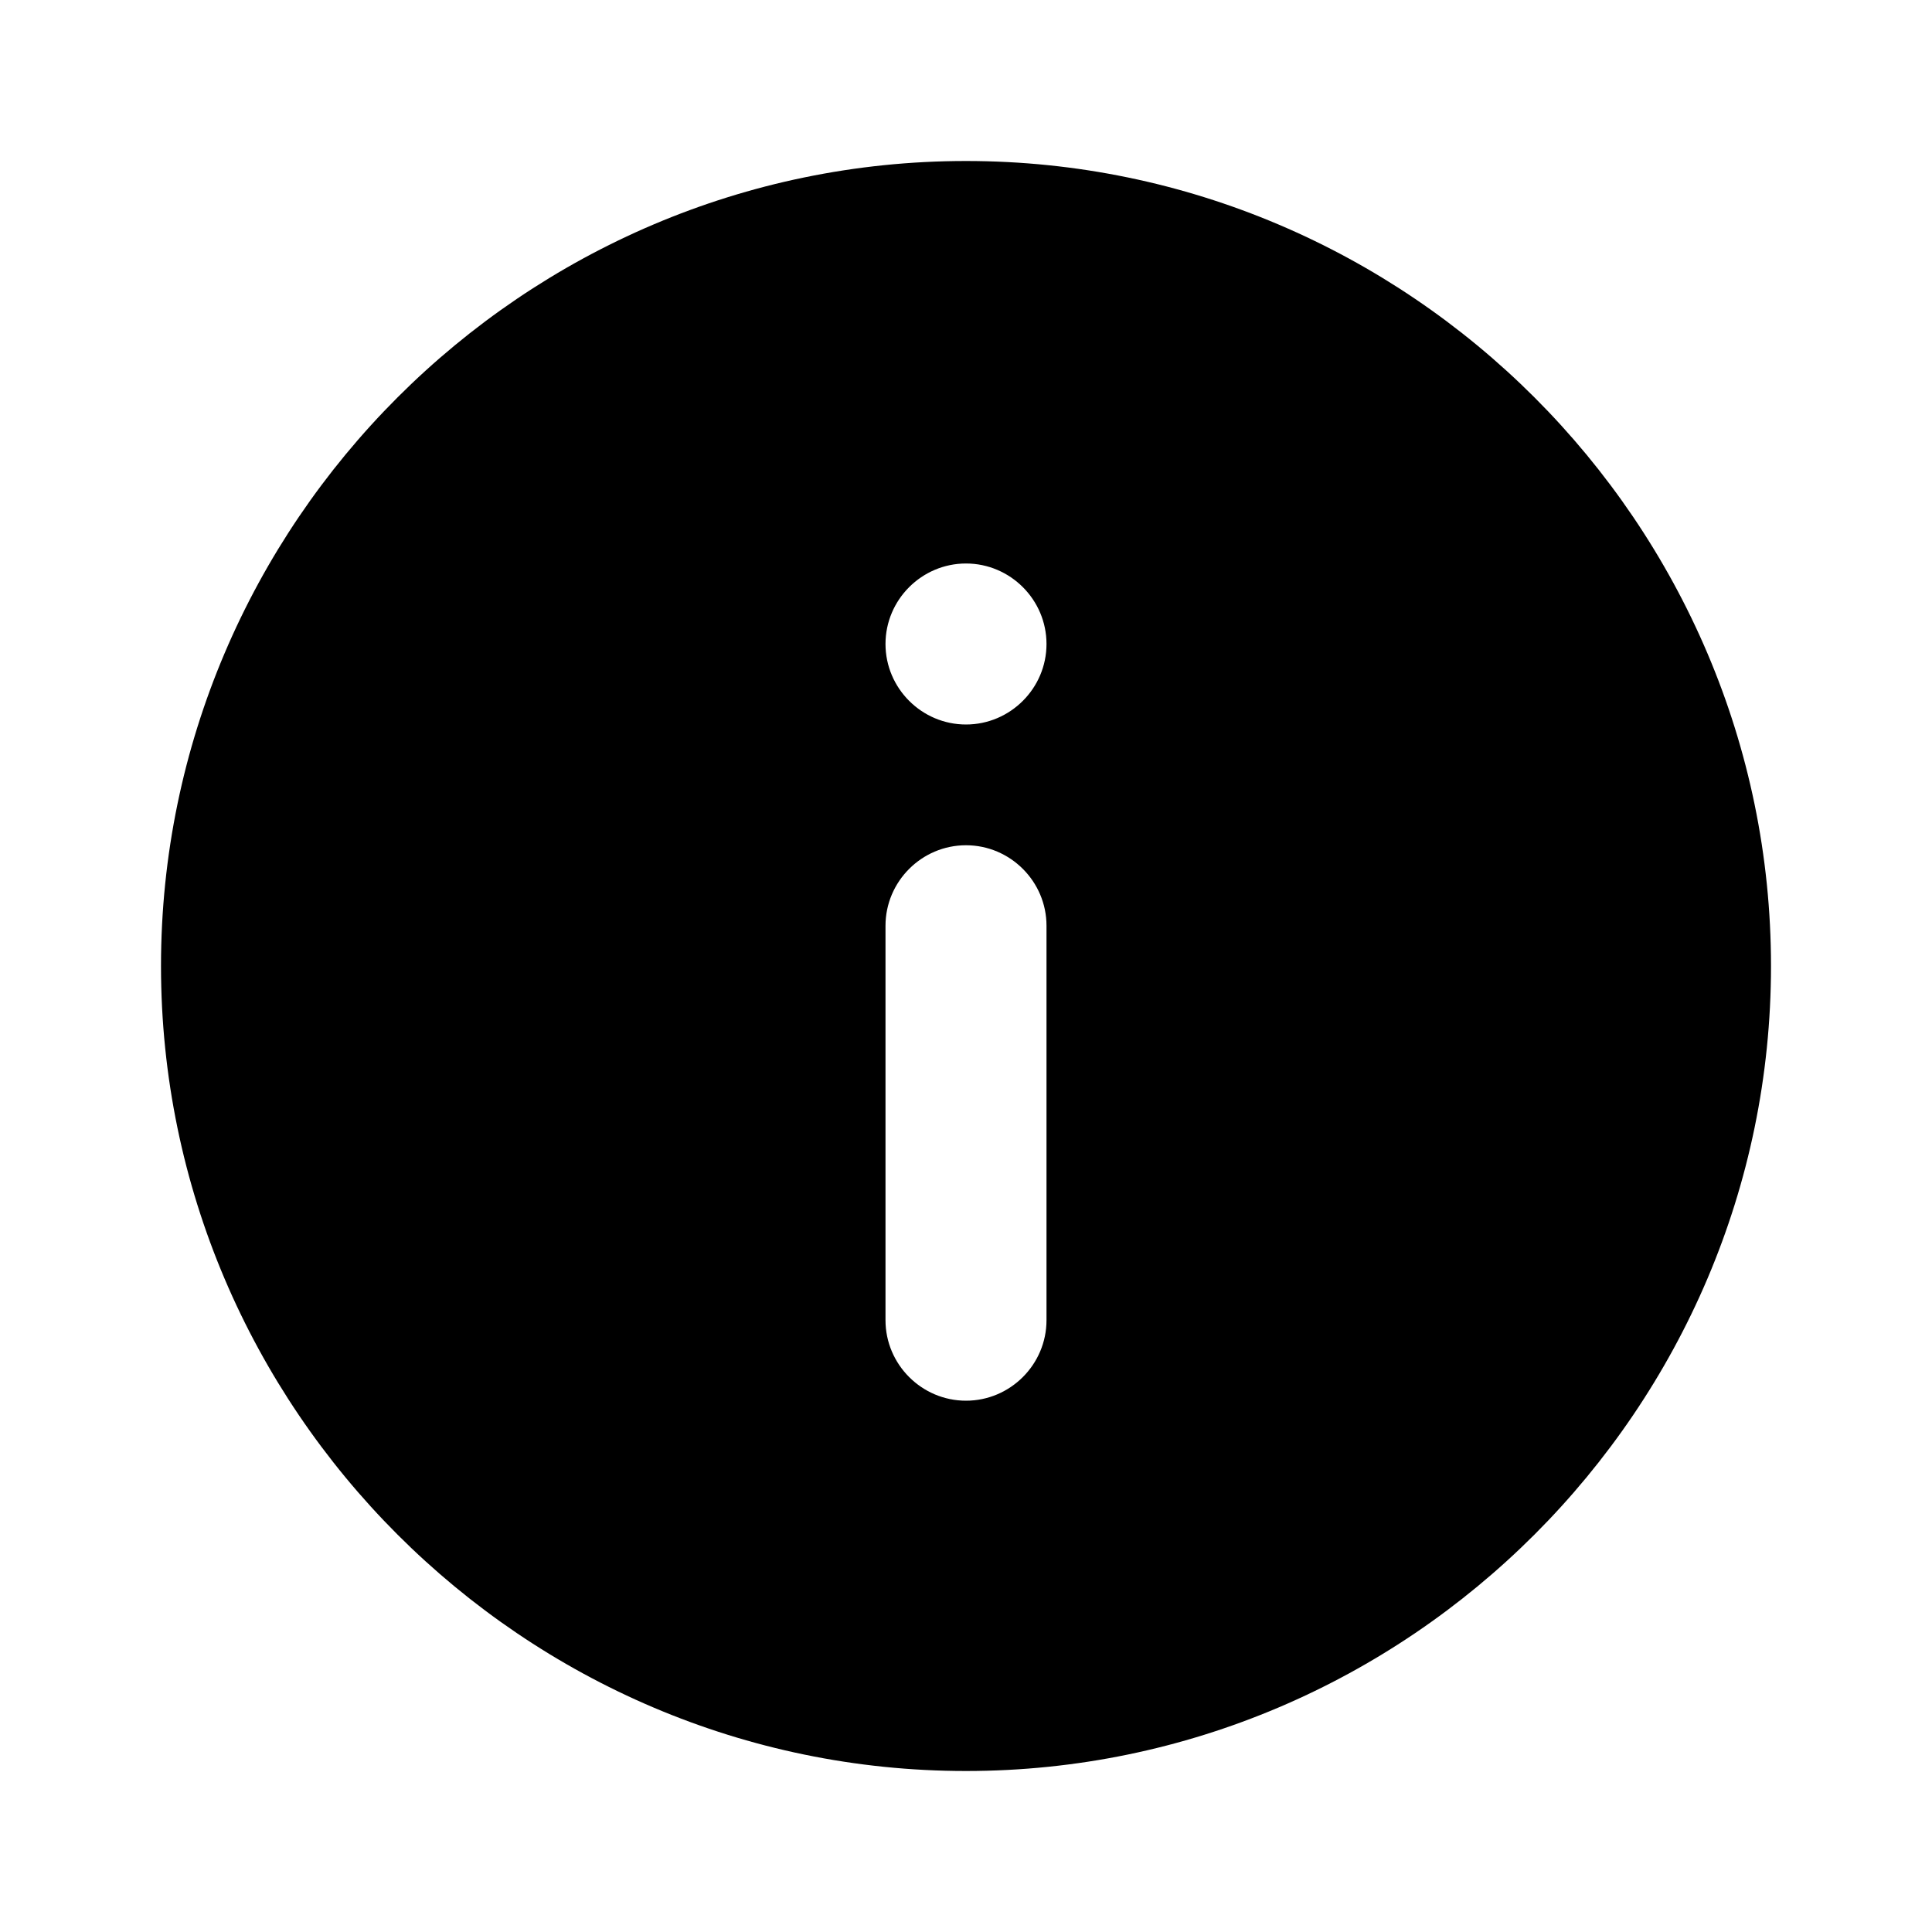
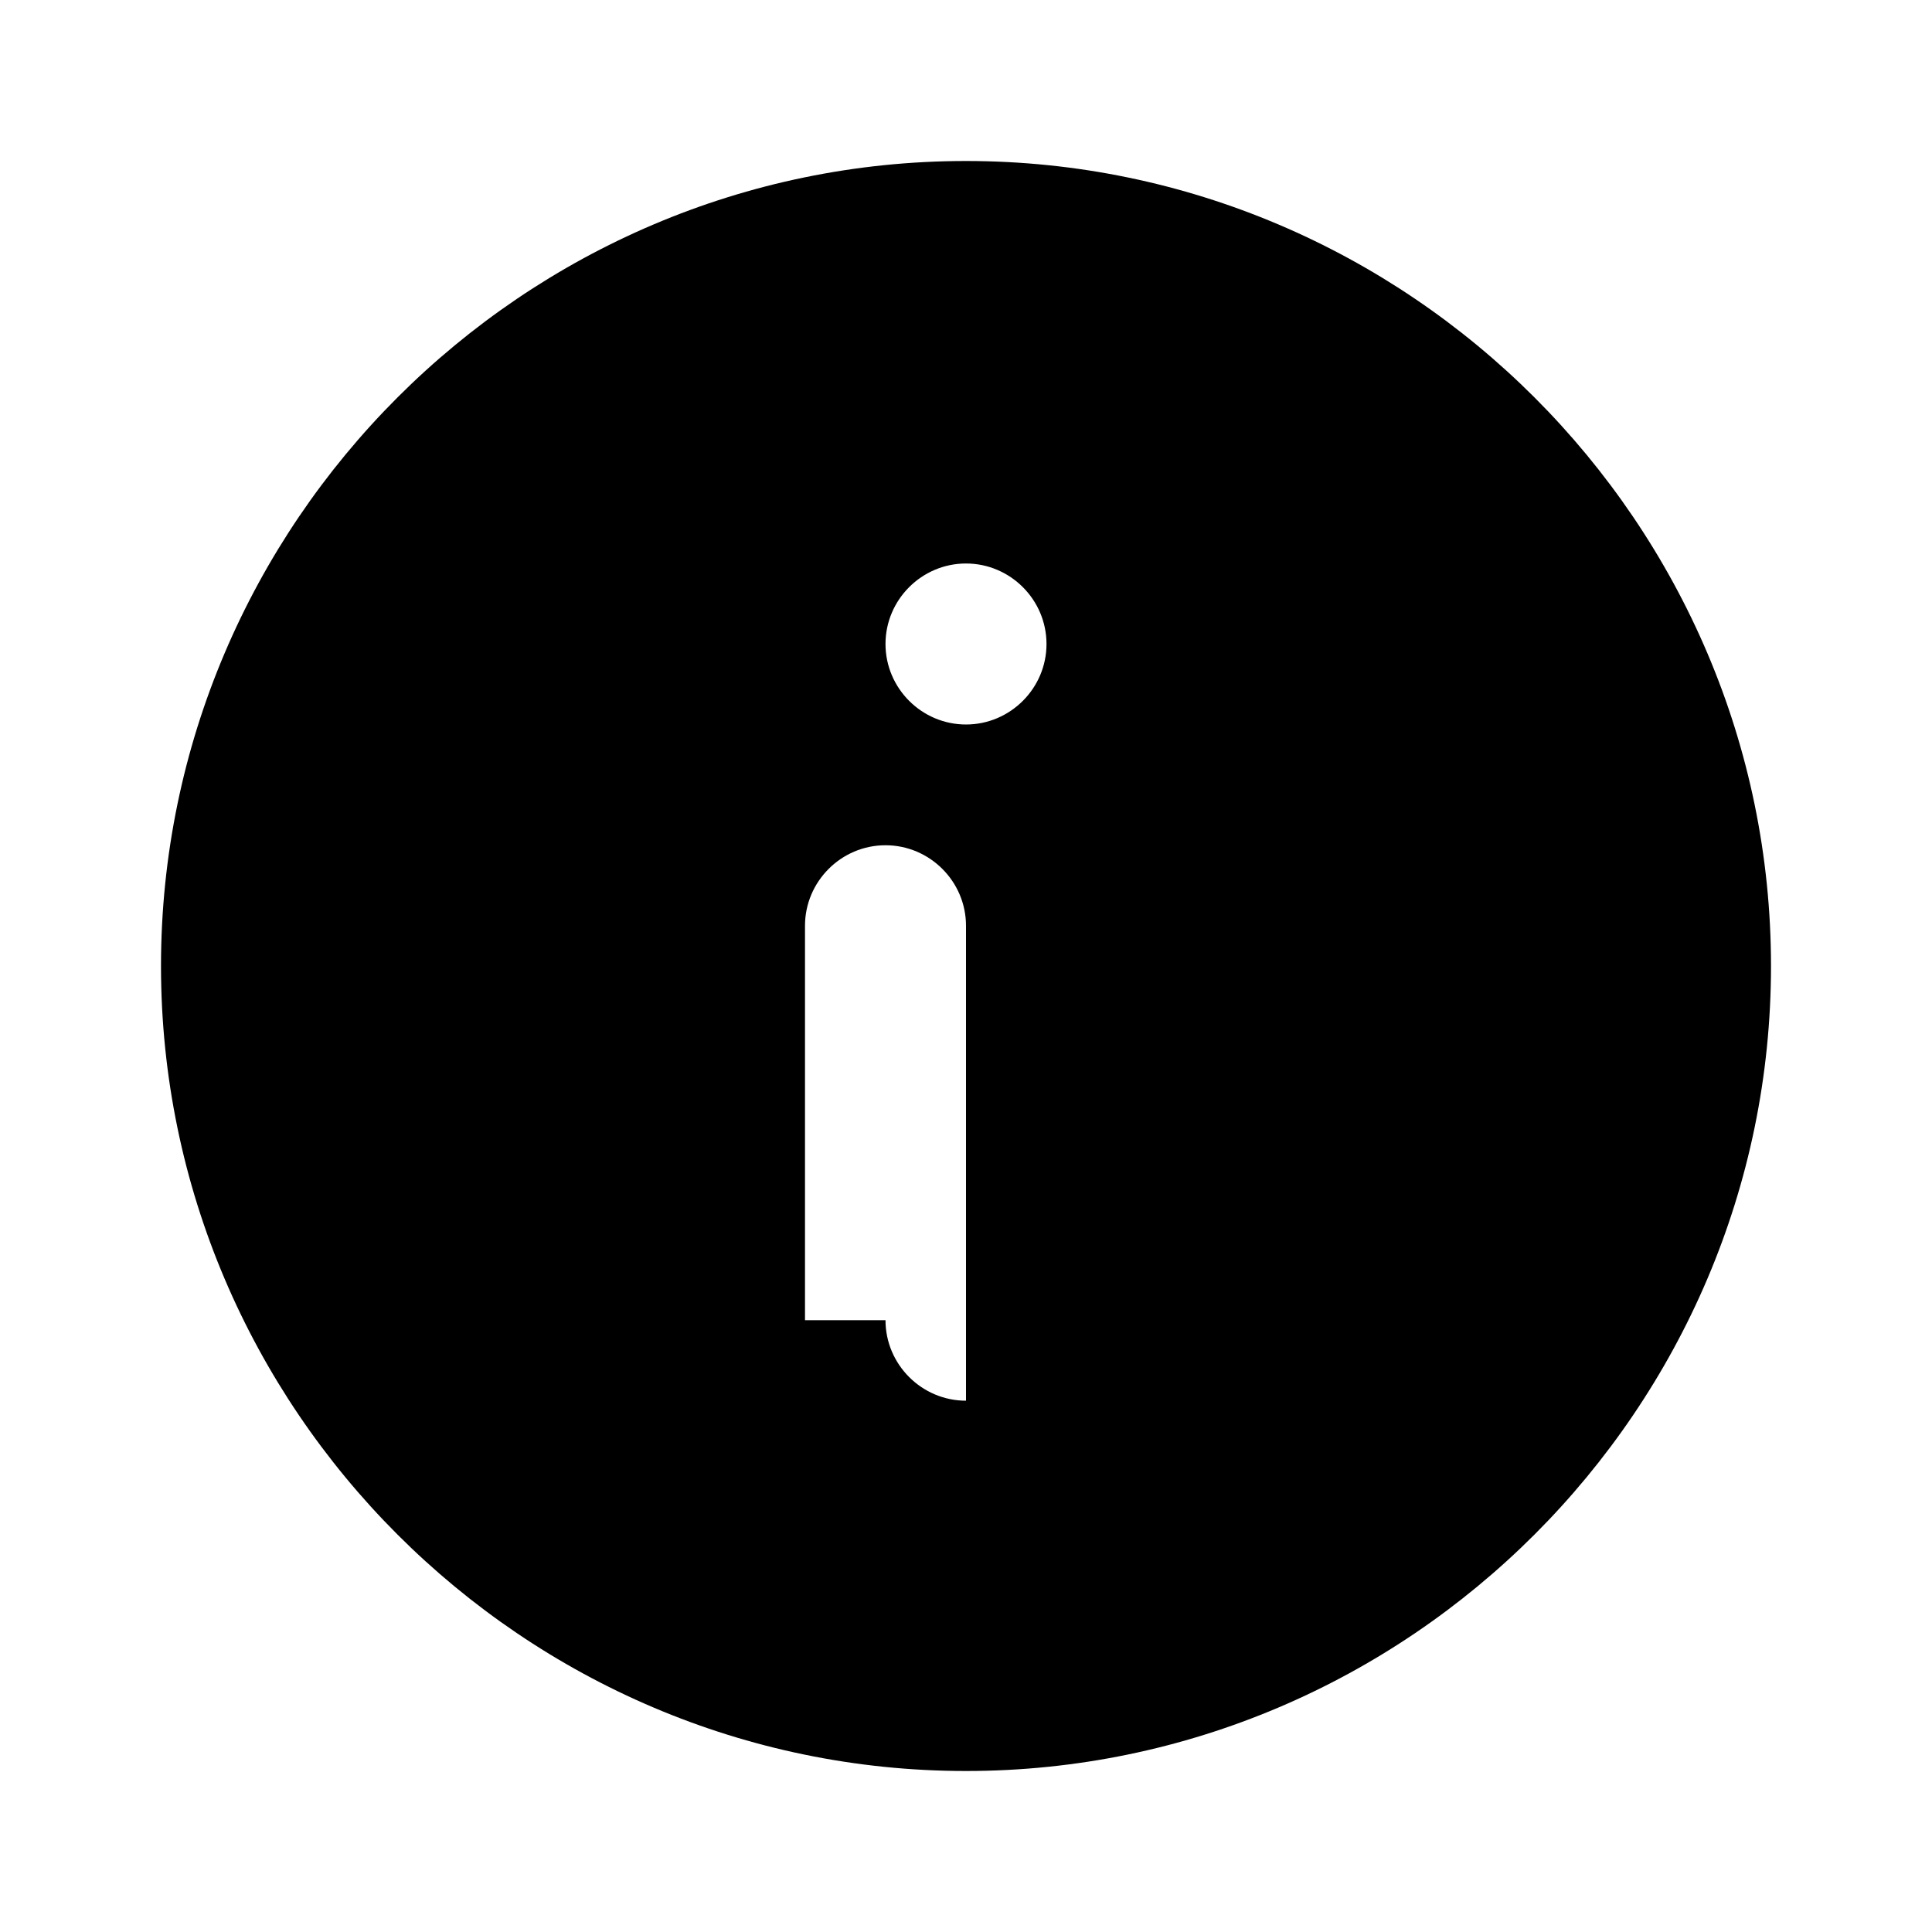
<svg xmlns="http://www.w3.org/2000/svg" version="1.1" x="0px" y="0px" viewBox="0 0 48 48" xml:space="preserve" preserveAspectRatio="xMidYMin">
-   <path d="M44,24c0,11-9,20-20,20S4,35,4,24C4,13,13,4,24,4S44,13,44,24z M24,18c1.1,0,2-0.9,2-2  s-0.9-2-2-2s-2,0.9-2,2S22.9,18,24,18z M22,32.8c0,1.1,0.9,2,2,2c1.1,0,2-0.9,2-2V23c0-1.1-0.9-2-2-2c-1.1,0-2,0.9-2,2V32.8z" />
+   <path d="M44,24c0,11-9,20-20,20S4,35,4,24C4,13,13,4,24,4S44,13,44,24z M24,18c1.1,0,2-0.9,2-2  s-0.9-2-2-2s-2,0.9-2,2S22.9,18,24,18z M22,32.8c0,1.1,0.9,2,2,2V23c0-1.1-0.9-2-2-2c-1.1,0-2,0.9-2,2V32.8z" />
</svg>